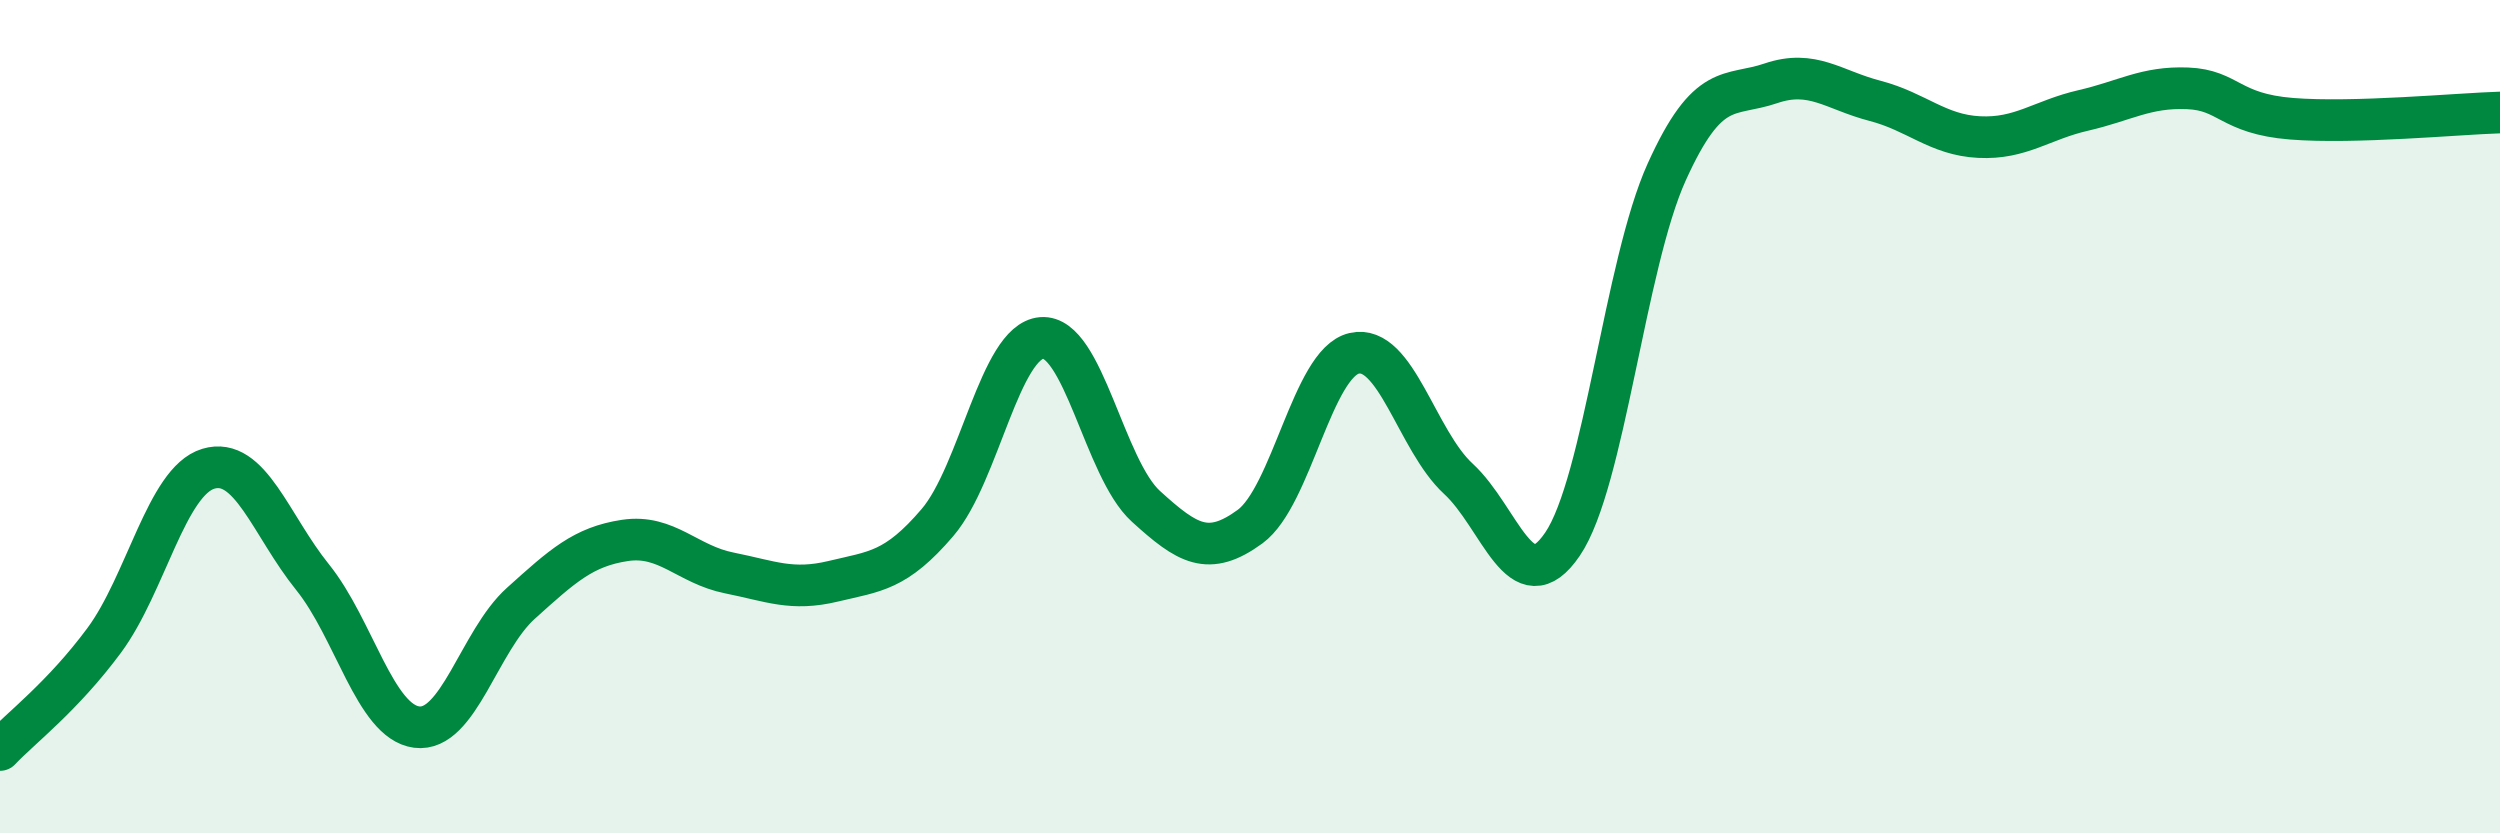
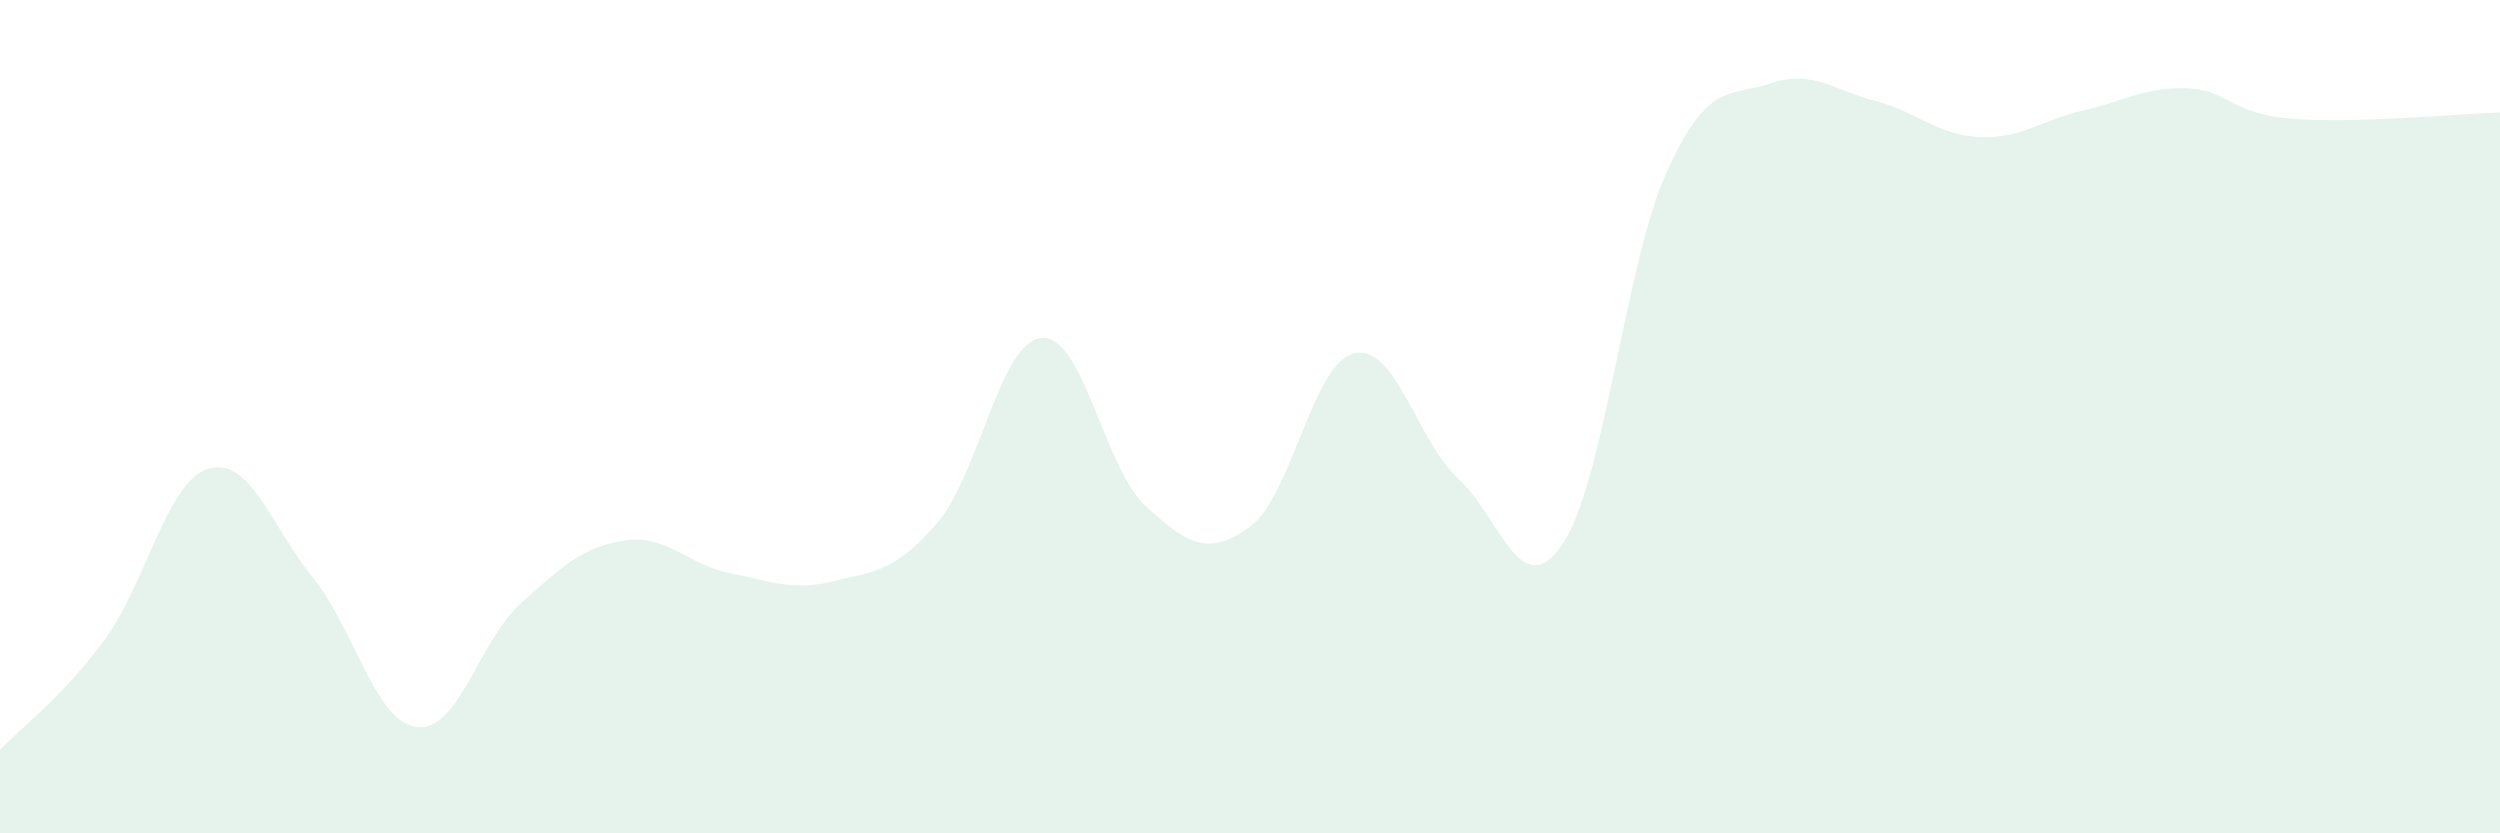
<svg xmlns="http://www.w3.org/2000/svg" width="60" height="20" viewBox="0 0 60 20">
  <path d="M 0,18 C 0.5,17.47 1.5,16.72 2.5,15.37 C 3.5,14.02 4,11.55 5,11.25 C 6,10.95 6.5,12.61 7.5,13.85 C 8.5,15.09 9,17.32 10,17.45 C 11,17.58 11.5,15.38 12.5,14.48 C 13.5,13.58 14,13.12 15,12.97 C 16,12.82 16.5,13.55 17.5,13.75 C 18.5,13.95 19,14.19 20,13.95 C 21,13.71 21.5,13.71 22.5,12.54 C 23.5,11.37 24,8.19 25,8.11 C 26,8.03 26.5,11.24 27.5,12.15 C 28.5,13.06 29,13.37 30,12.64 C 31,11.91 31.5,8.71 32.5,8.48 C 33.5,8.25 34,10.57 35,11.49 C 36,12.41 36.5,14.53 37.5,13.06 C 38.5,11.59 39,6.34 40,4.13 C 41,1.92 41.5,2.34 42.5,2 C 43.5,1.66 44,2.16 45,2.42 C 46,2.68 46.5,3.24 47.5,3.29 C 48.5,3.34 49,2.88 50,2.65 C 51,2.42 51.5,2.08 52.5,2.12 C 53.5,2.16 53.5,2.73 55,2.85 C 56.5,2.97 59,2.73 60,2.7L60 20L0 20Z" fill="#008740" opacity="0.1" stroke-linecap="round" stroke-linejoin="round" />
-   <path d="M 0,18 C 0.5,17.47 1.5,16.72 2.5,15.37 C 3.5,14.02 4,11.55 5,11.25 C 6,10.95 6.5,12.61 7.5,13.85 C 8.5,15.09 9,17.32 10,17.45 C 11,17.58 11.5,15.38 12.5,14.48 C 13.5,13.58 14,13.12 15,12.97 C 16,12.82 16.5,13.55 17.5,13.75 C 18.5,13.95 19,14.19 20,13.95 C 21,13.71 21.5,13.71 22.5,12.54 C 23.5,11.37 24,8.19 25,8.11 C 26,8.03 26.5,11.24 27.5,12.15 C 28.5,13.06 29,13.37 30,12.64 C 31,11.91 31.5,8.71 32.5,8.48 C 33.5,8.25 34,10.57 35,11.49 C 36,12.41 36.5,14.53 37.5,13.06 C 38.5,11.59 39,6.34 40,4.13 C 41,1.92 41.5,2.34 42.5,2 C 43.5,1.66 44,2.16 45,2.42 C 46,2.68 46.5,3.24 47.5,3.29 C 48.5,3.34 49,2.88 50,2.65 C 51,2.42 51.5,2.08 52.5,2.12 C 53.5,2.16 53.5,2.73 55,2.85 C 56.5,2.97 59,2.73 60,2.7" stroke="#008740" stroke-width="1" fill="none" stroke-linecap="round" stroke-linejoin="round" />
</svg>